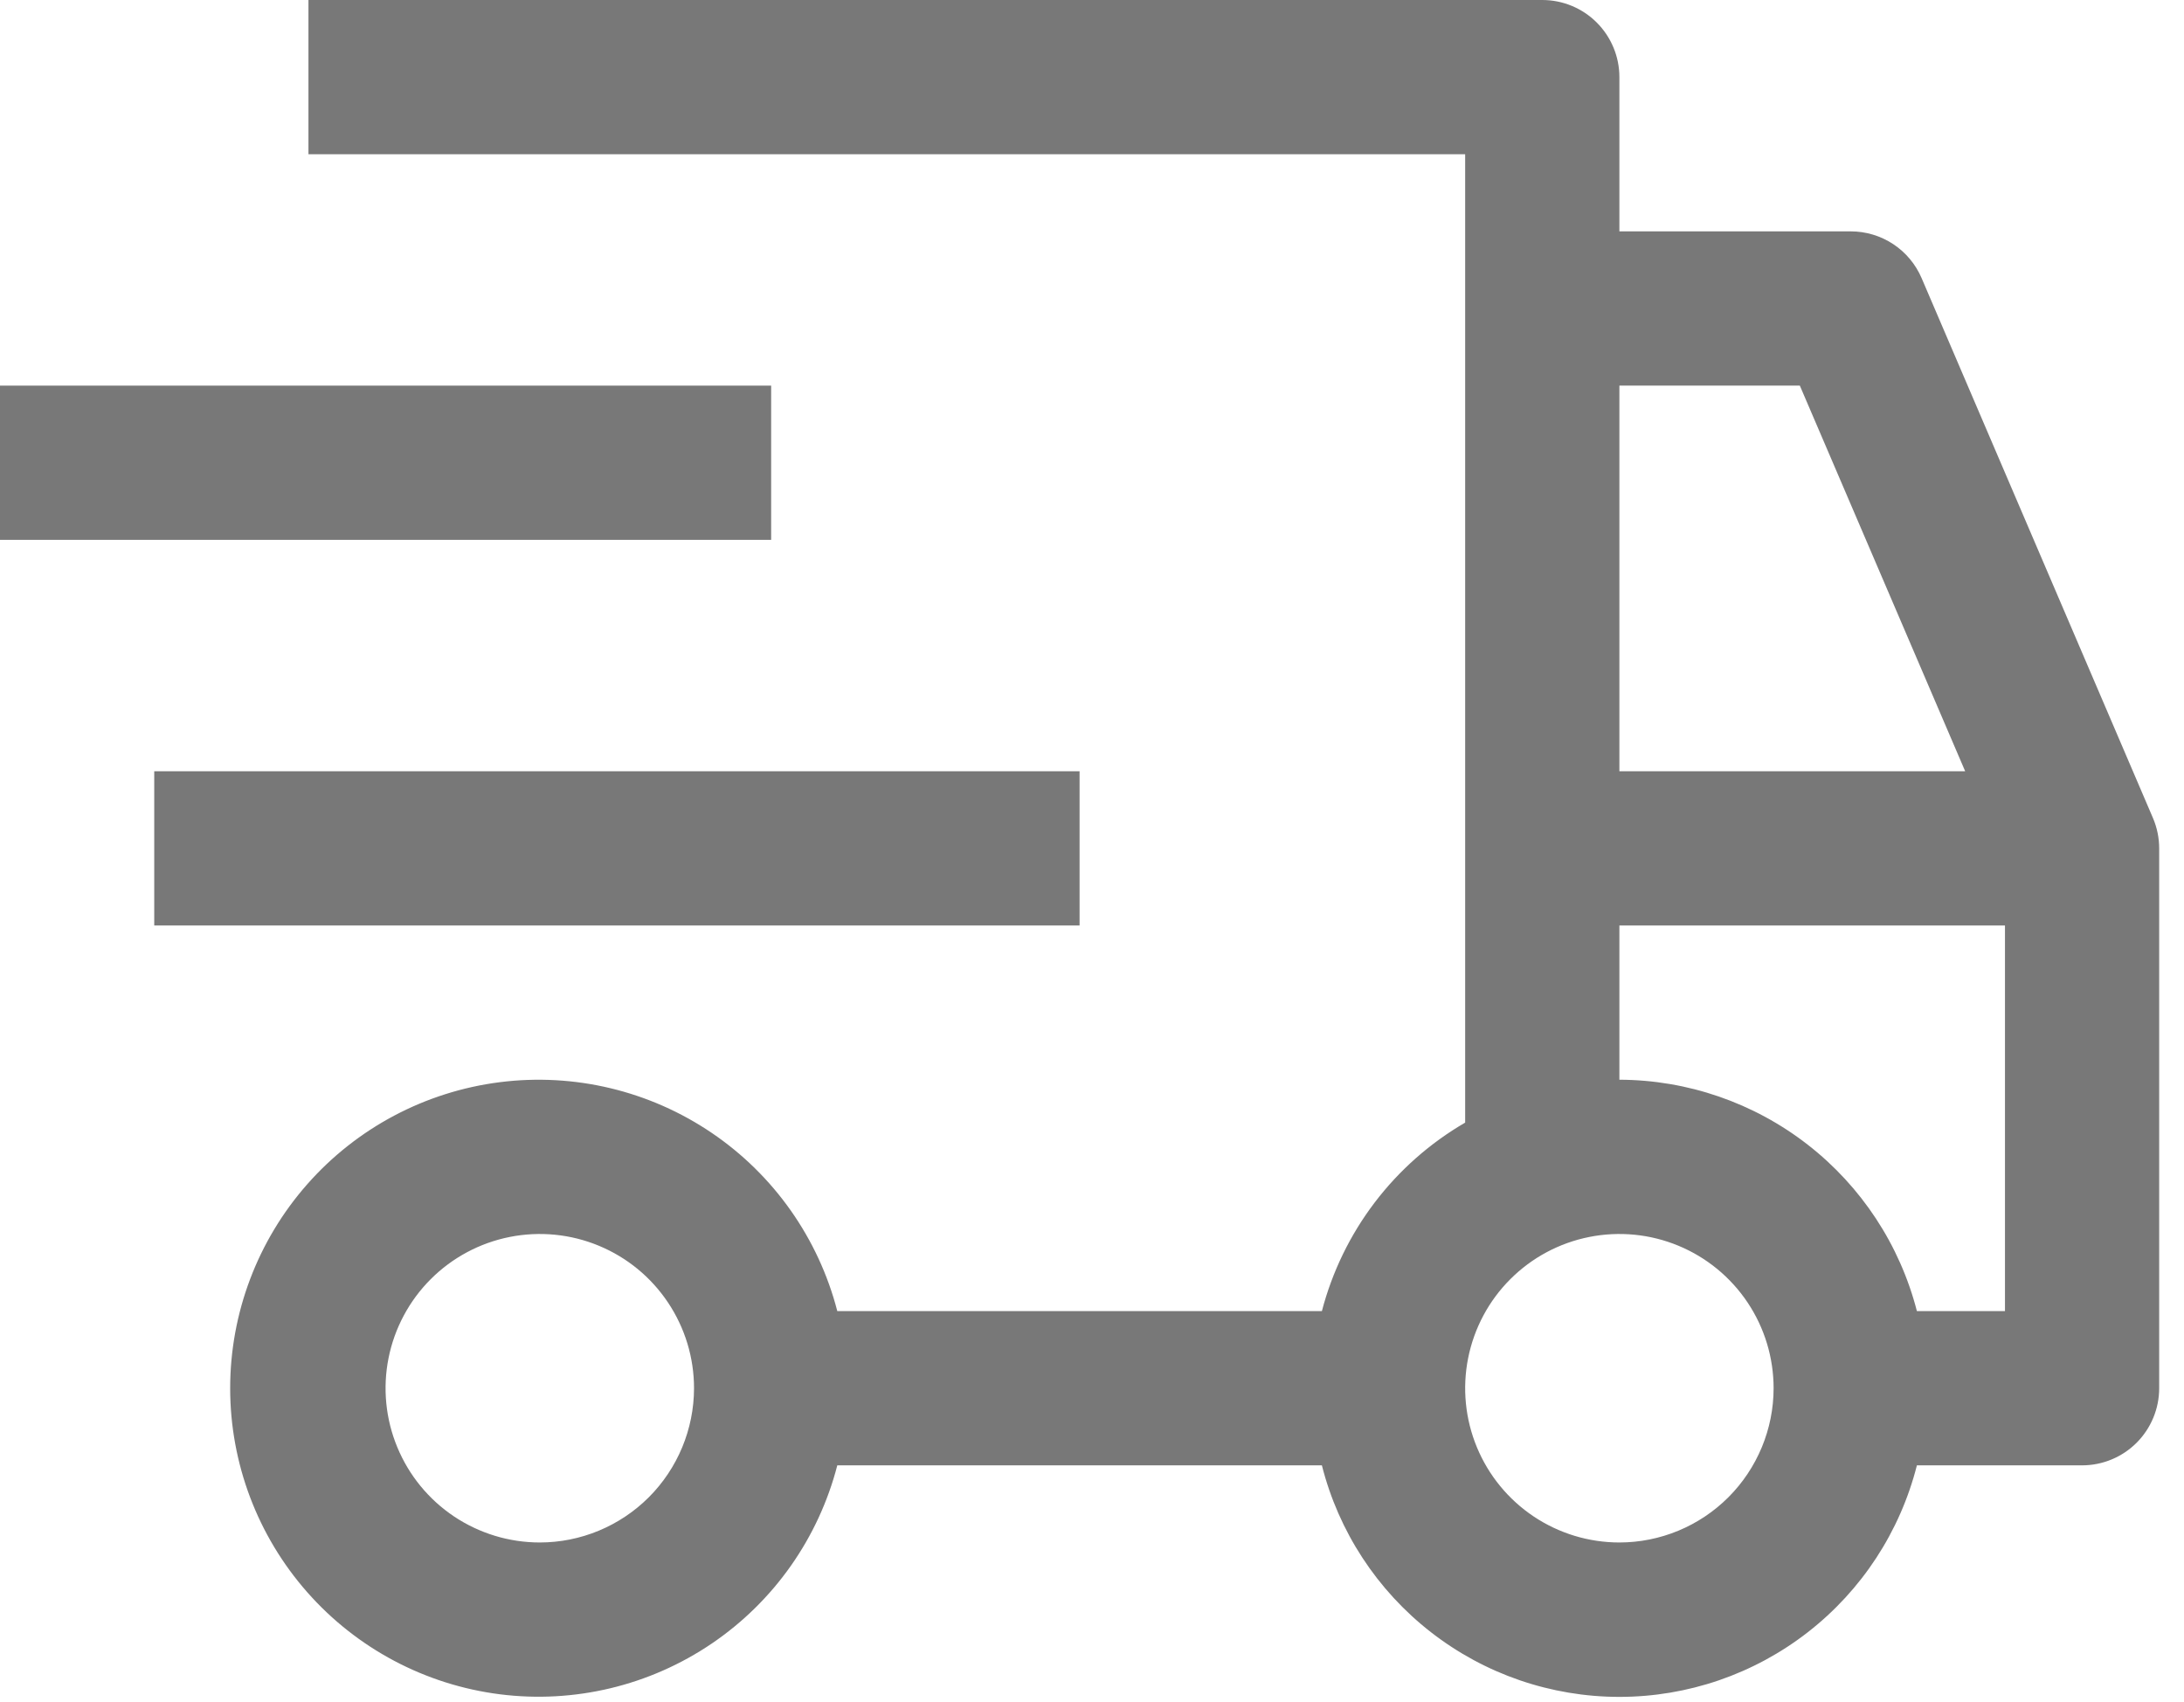
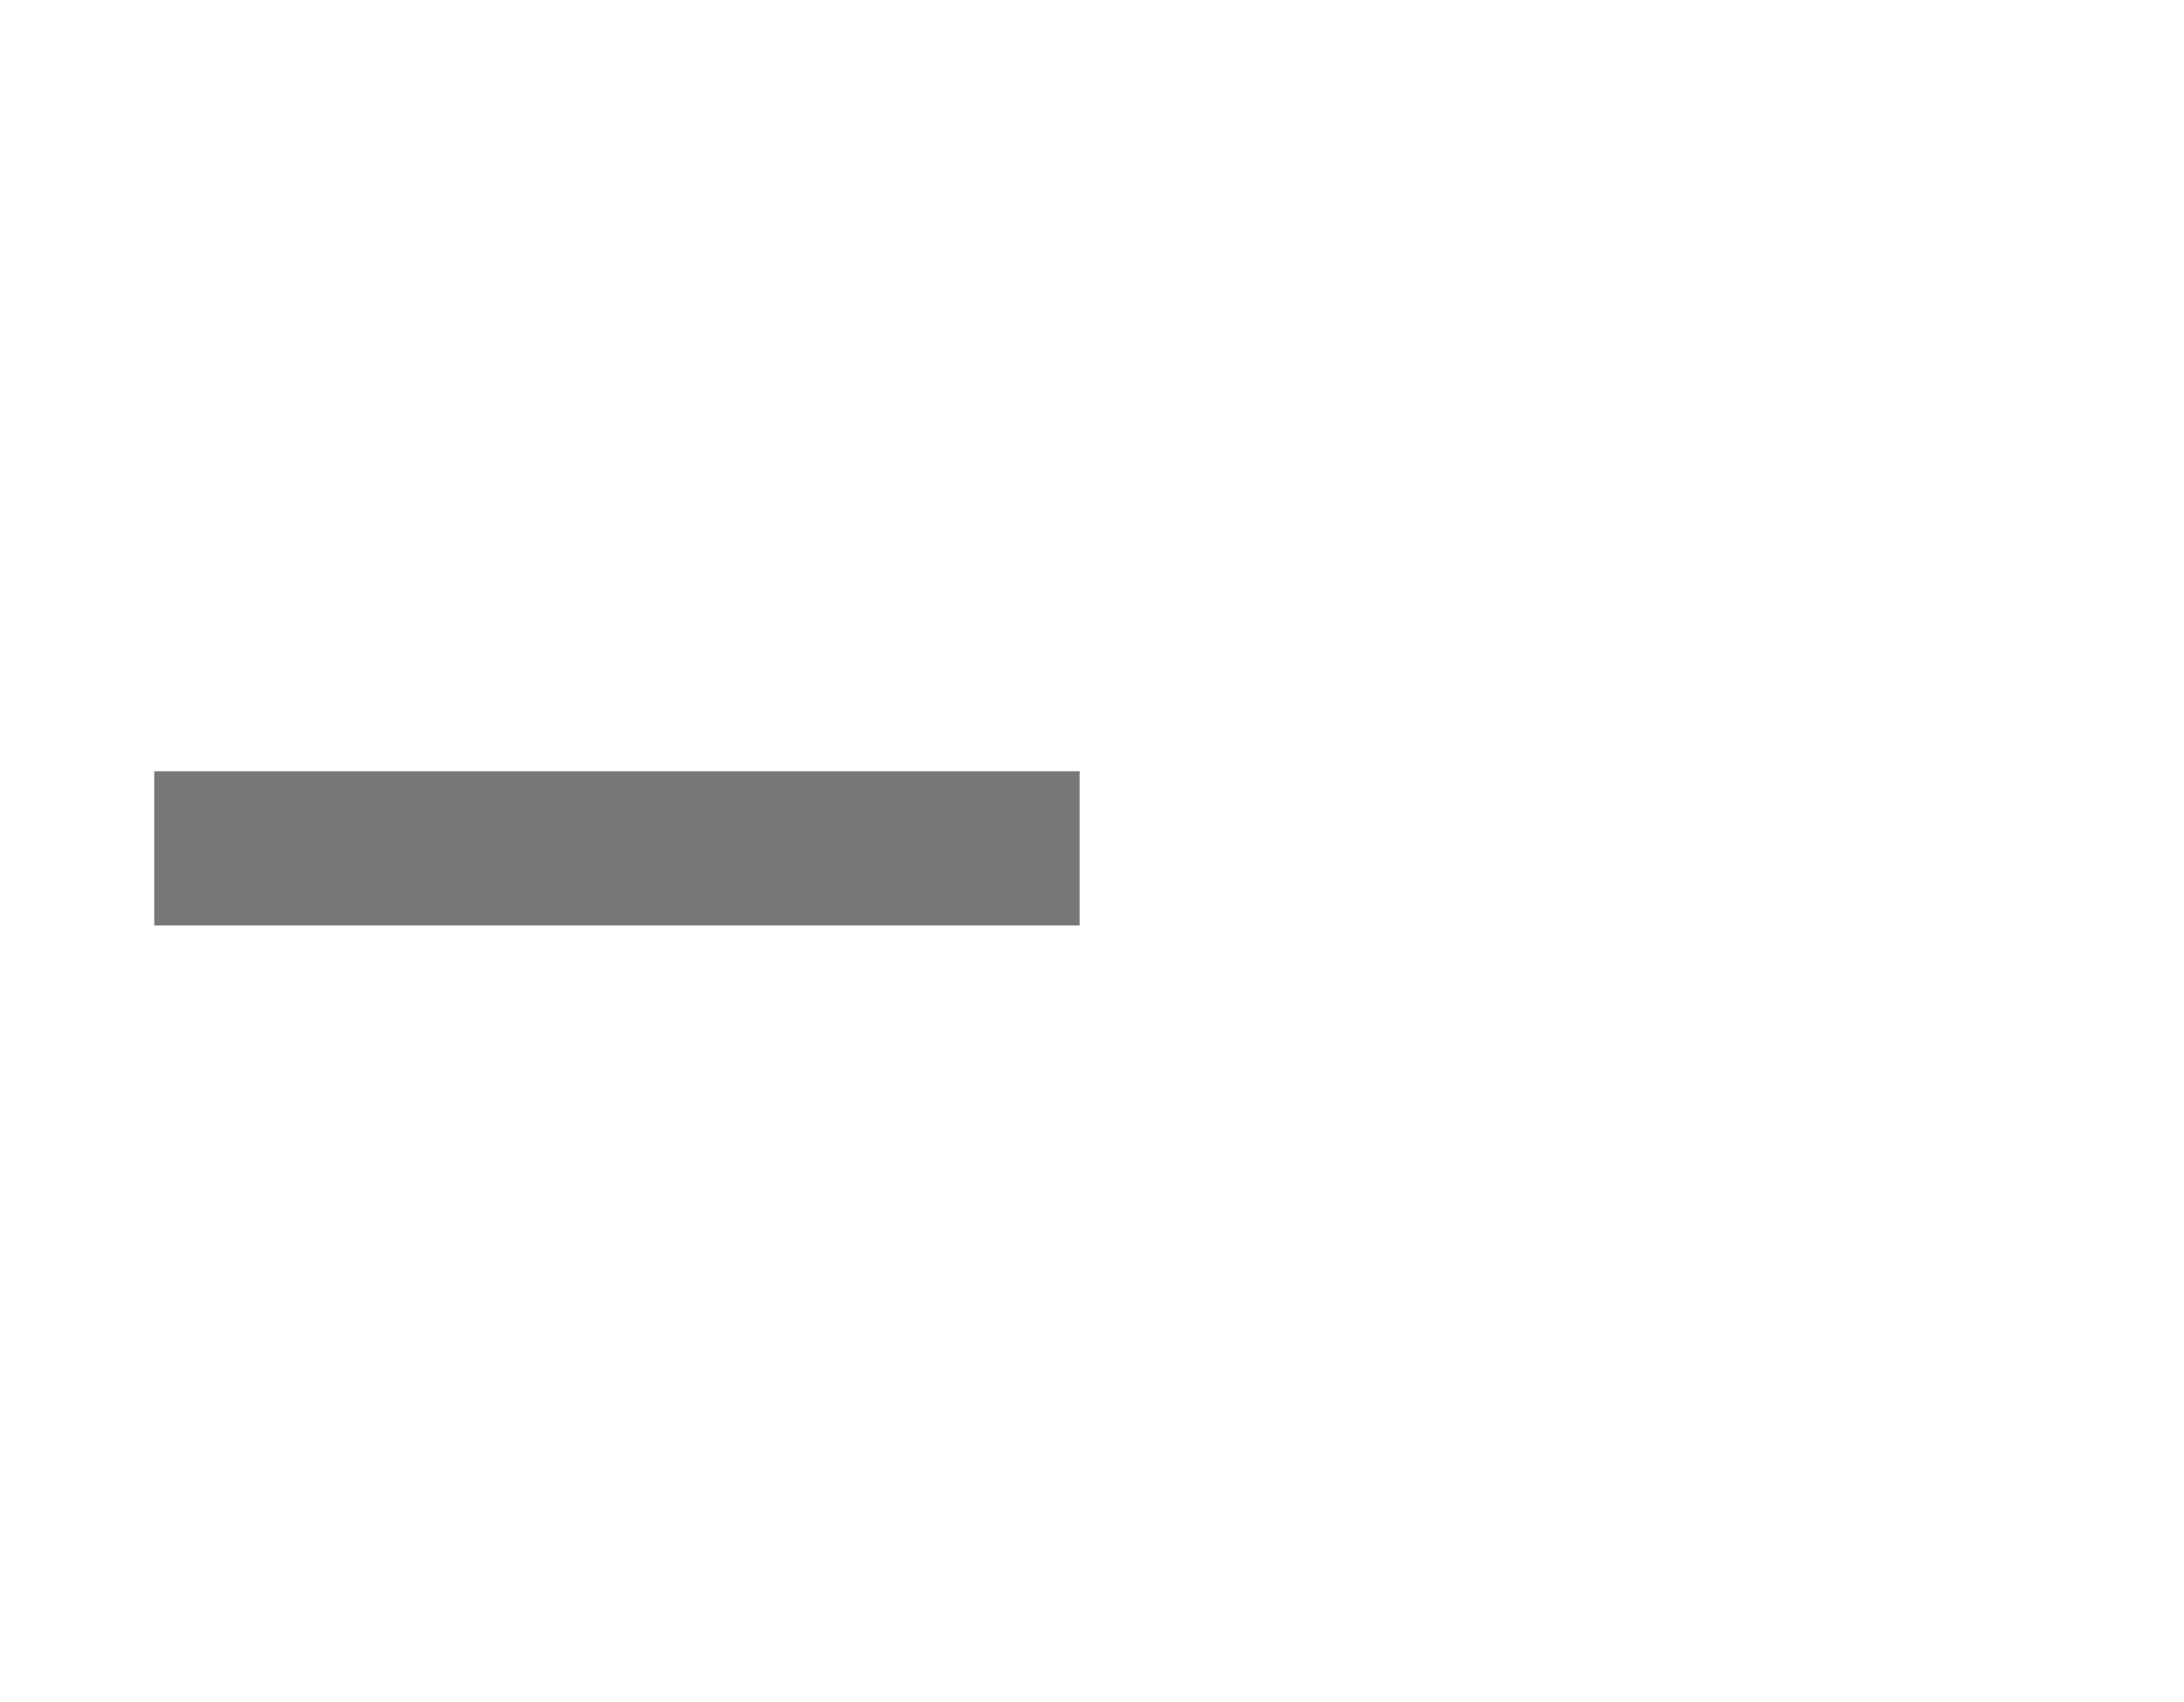
<svg xmlns="http://www.w3.org/2000/svg" width="77" height="60" viewBox="0 0 77 60" fill="none">
-   <path d="M5.438 27.188H38.062V32.625H5.438V27.188ZM0 13.594H27.188V19.031H0V13.594Z" fill="#787878" />
-   <path d="M75.905 28.835L67.749 9.804C67.539 9.315 67.191 8.898 66.747 8.605C66.302 8.312 65.782 8.156 65.25 8.156H57.094V2.719C57.094 1.998 56.807 1.306 56.297 0.796C55.788 0.286 55.096 0 54.375 0H10.875V5.438H51.656V39.574C50.417 40.294 49.333 41.251 48.466 42.391C47.599 43.532 46.967 44.833 46.605 46.219H29.52C28.858 43.656 27.285 41.422 25.094 39.937C22.903 38.451 20.246 37.816 17.62 38.149C14.994 38.483 12.58 39.762 10.831 41.748C9.081 43.735 8.115 46.291 8.115 48.938C8.115 51.584 9.081 54.14 10.831 56.127C12.58 58.113 14.994 59.392 17.62 59.726C20.246 60.059 22.903 59.424 25.094 57.938C27.285 56.453 28.858 54.219 29.52 51.656H46.605C47.196 53.99 48.549 56.059 50.449 57.537C52.348 59.016 54.687 59.818 57.094 59.818C59.501 59.818 61.839 59.016 63.739 57.537C65.639 56.059 66.991 53.99 67.583 51.656H73.406C74.127 51.656 74.819 51.37 75.329 50.86C75.838 50.35 76.125 49.659 76.125 48.938V29.906C76.125 29.538 76.05 29.174 75.905 28.835ZM19.031 54.375C17.956 54.375 16.904 54.056 16.01 53.459C15.116 52.861 14.419 52.012 14.008 51.018C13.596 50.025 13.488 48.931 13.698 47.877C13.908 46.822 14.426 45.853 15.186 45.093C15.947 44.332 16.916 43.814 17.97 43.605C19.025 43.395 20.119 43.502 21.112 43.914C22.106 44.325 22.955 45.022 23.552 45.917C24.15 46.811 24.469 47.862 24.469 48.938C24.467 50.379 23.894 51.761 22.875 52.781C21.855 53.8 20.473 54.374 19.031 54.375ZM57.094 13.594H63.456L69.285 27.188H57.094V13.594ZM57.094 54.375C56.018 54.375 54.967 54.056 54.073 53.459C53.179 52.861 52.482 52.012 52.07 51.018C51.659 50.025 51.551 48.931 51.761 47.877C51.971 46.822 52.488 45.853 53.249 45.093C54.009 44.332 54.978 43.814 56.033 43.605C57.088 43.395 58.181 43.502 59.175 43.914C60.168 44.325 61.017 45.022 61.615 45.917C62.212 46.811 62.531 47.862 62.531 48.938C62.53 50.379 61.956 51.761 60.937 52.781C59.918 53.8 58.535 54.374 57.094 54.375ZM70.688 46.219H67.583C66.984 43.89 65.629 41.826 63.731 40.35C61.833 38.874 59.498 38.069 57.094 38.062V32.625H70.688V46.219Z" fill="#787878" />
+   <path d="M5.438 27.188H38.062V32.625H5.438V27.188ZM0 13.594V19.031H0V13.594Z" fill="#787878" />
</svg>